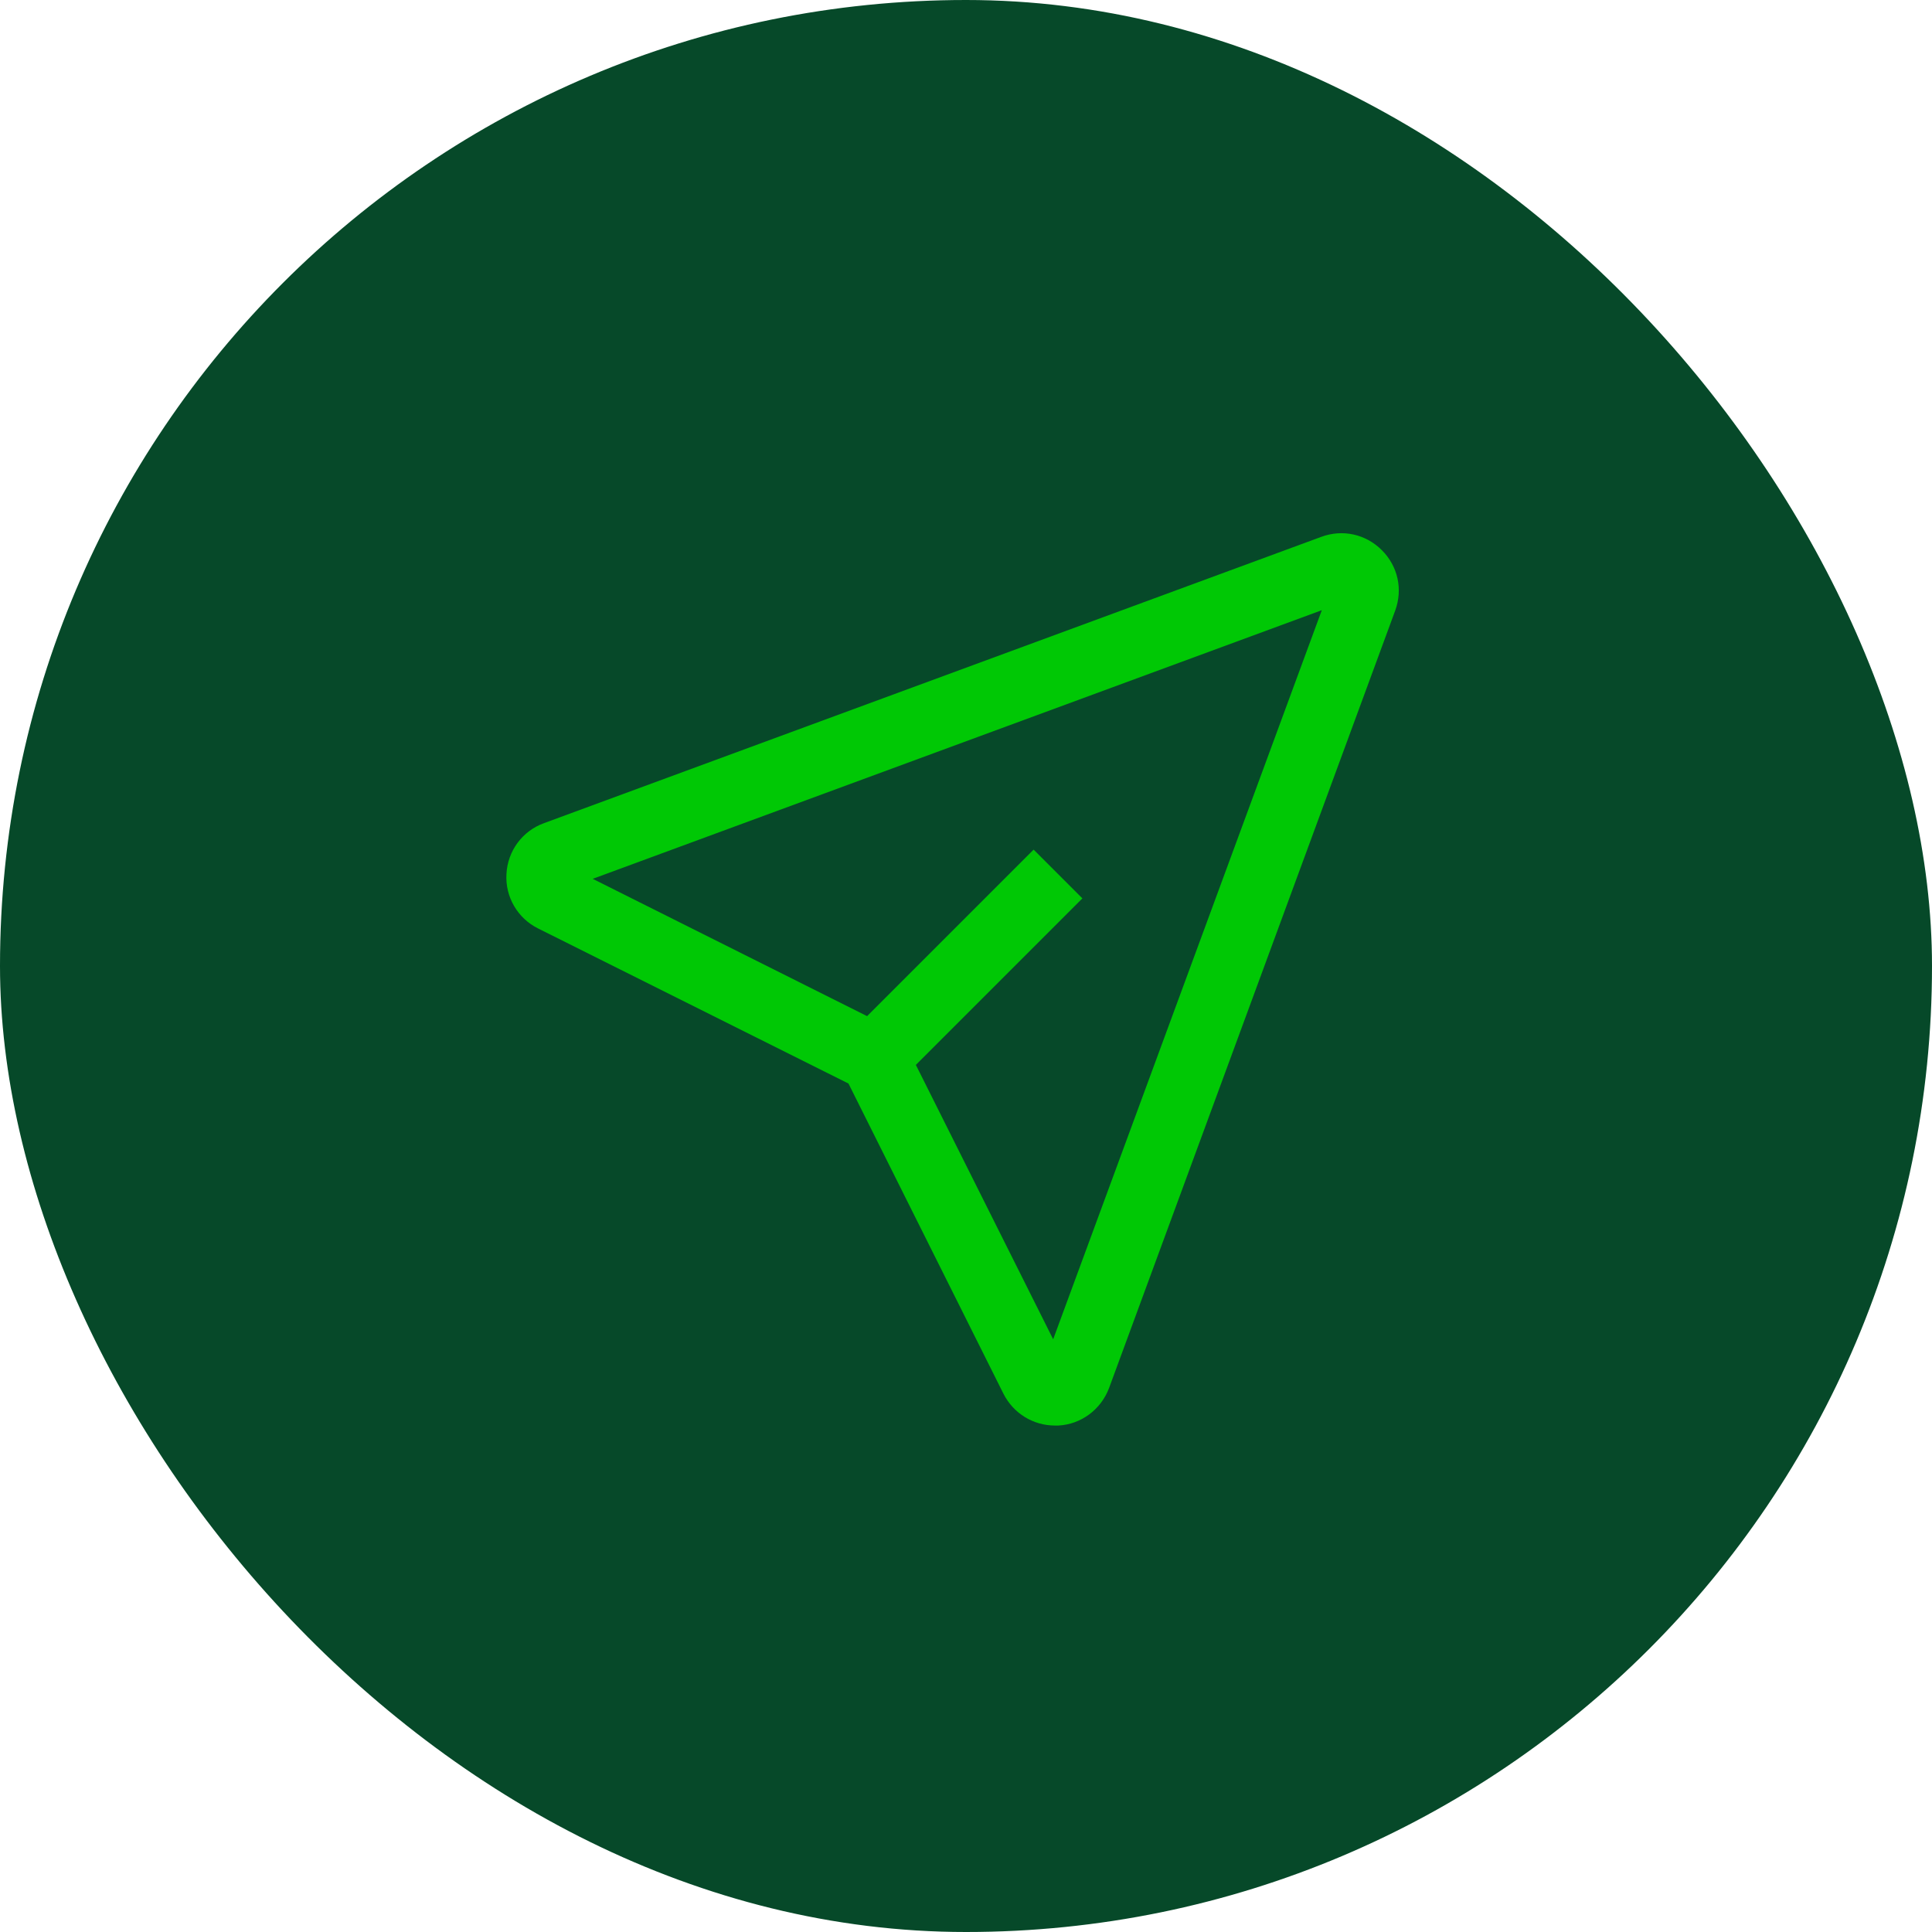
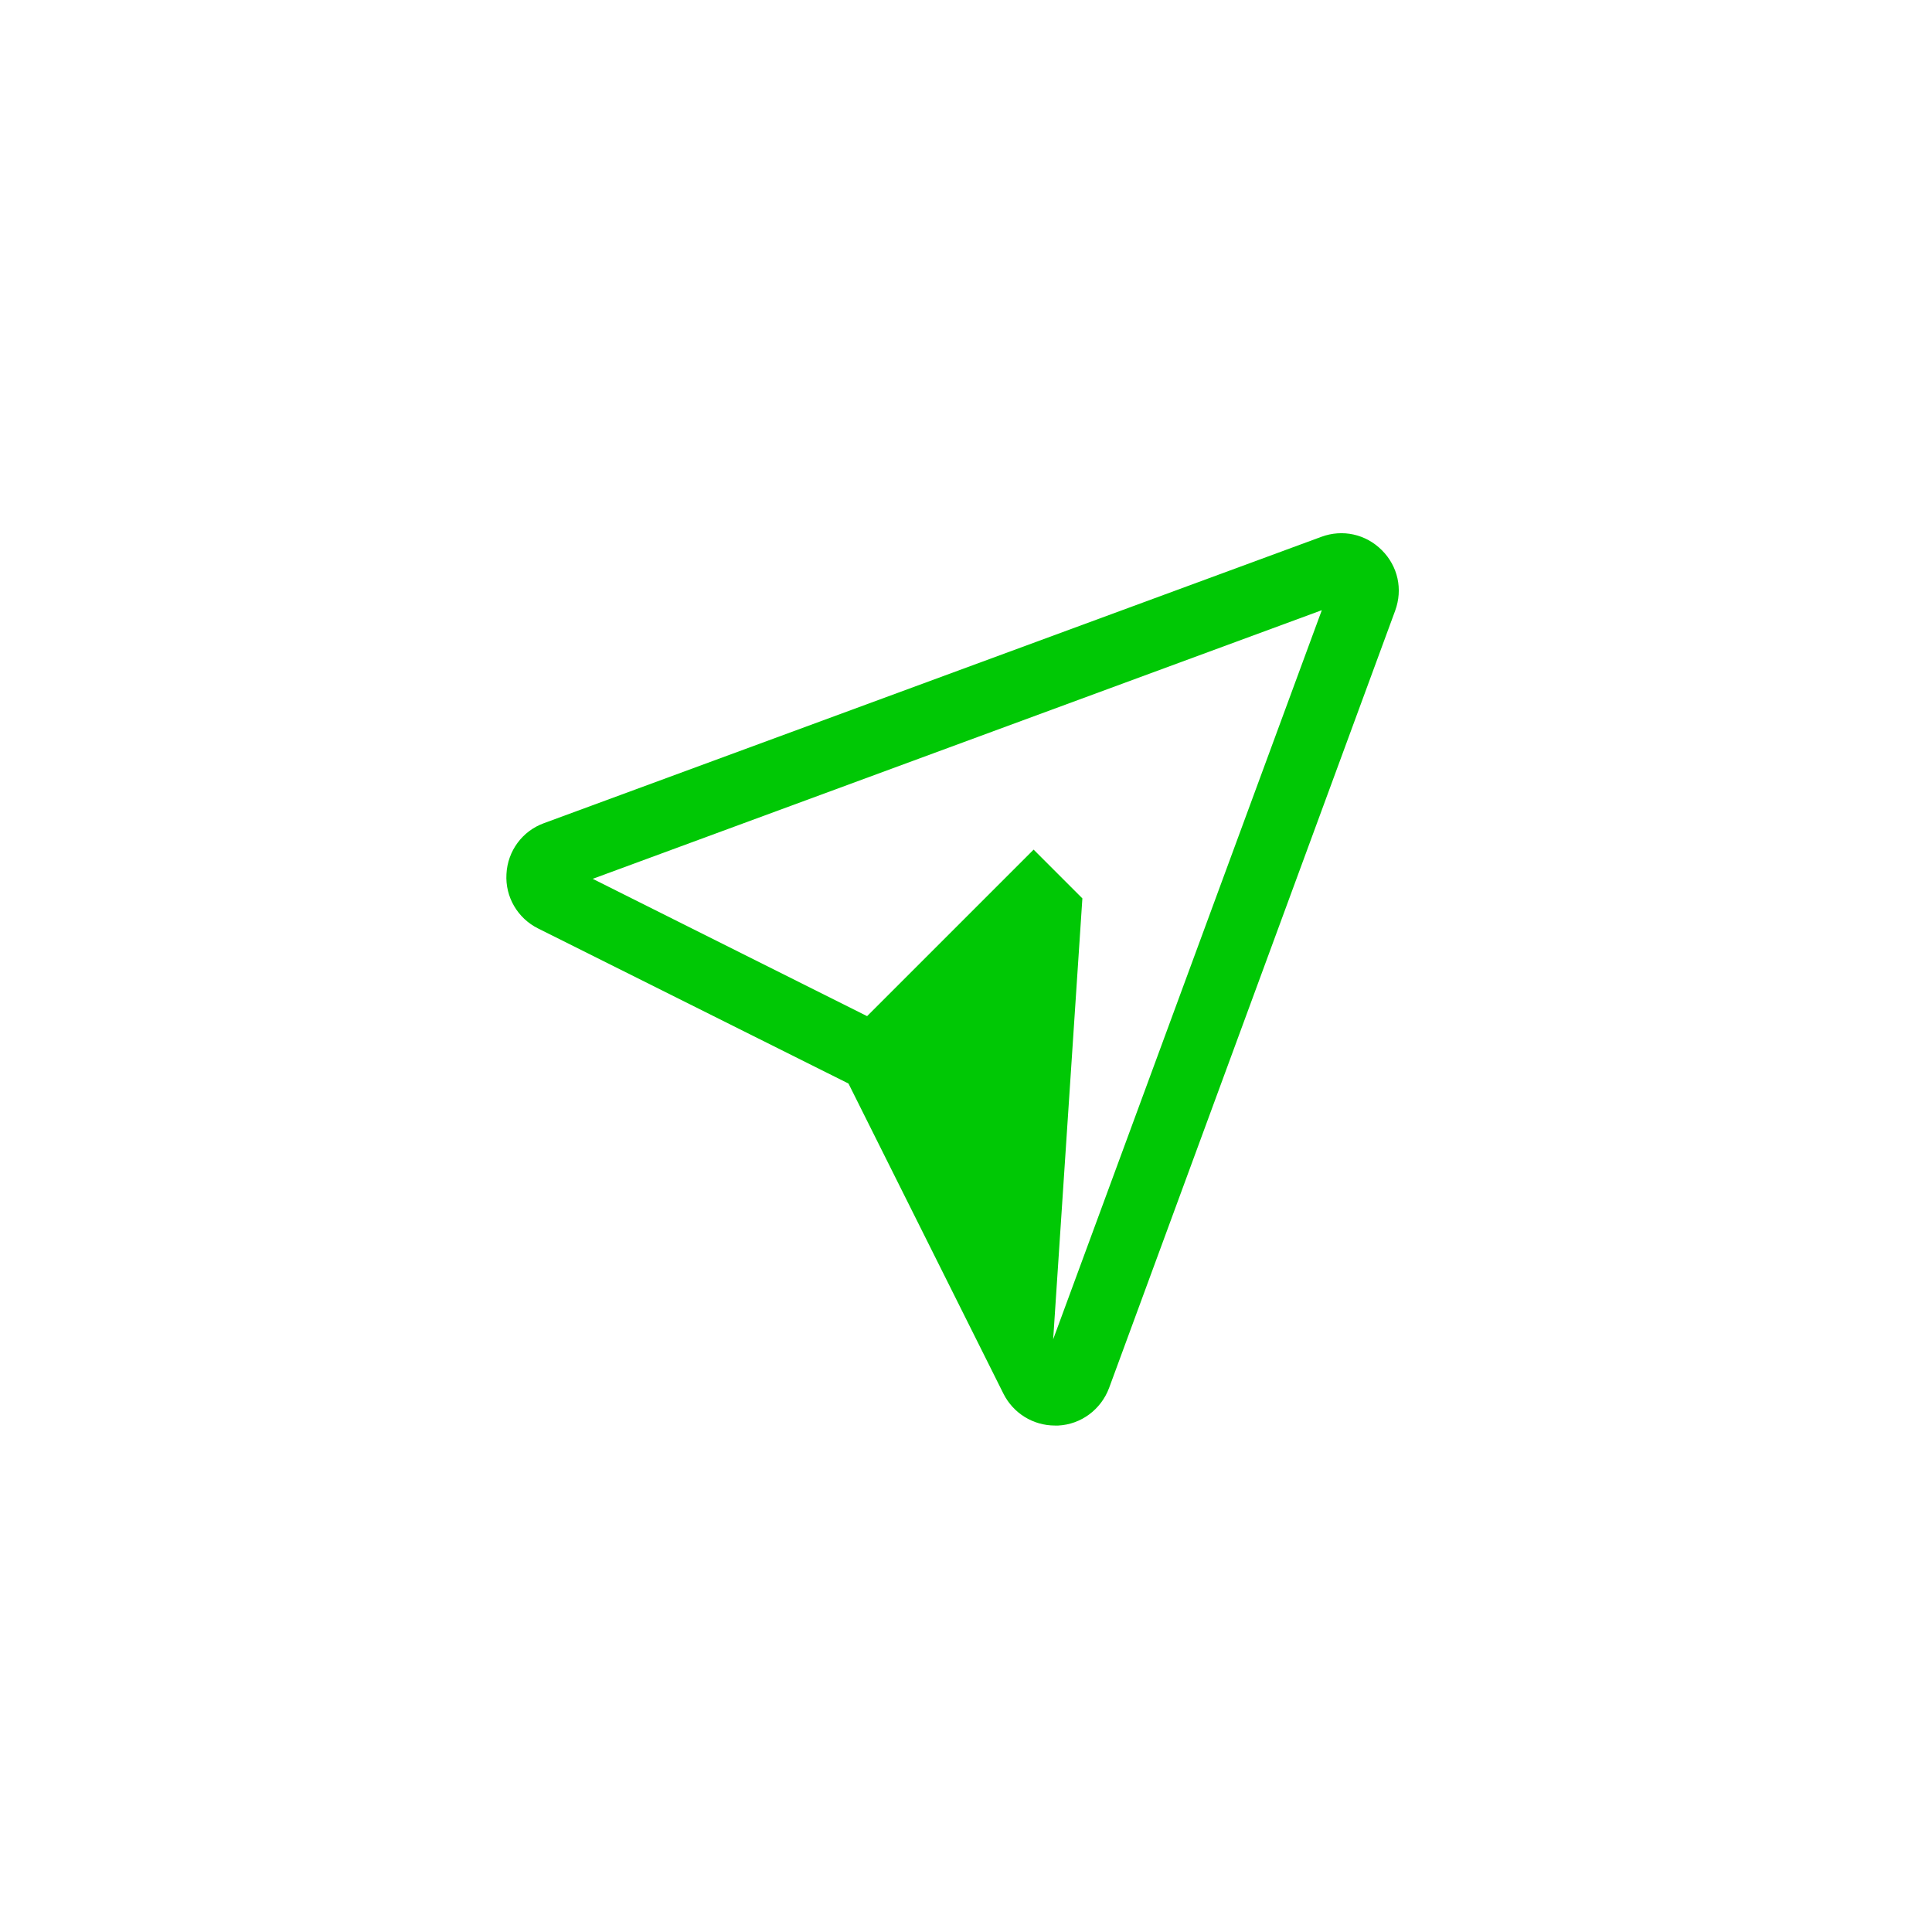
<svg xmlns="http://www.w3.org/2000/svg" width="42" height="42" viewBox="0 0 42 42" fill="none">
-   <rect width="42" height="42" rx="21" fill="#064929" />
-   <path d="M30.04 11.96C29.69 11.61 29.185 11.5 28.725 11.67L11.825 17.895C11.355 18.065 11.035 18.5 11.01 19C10.98 19.5 11.255 19.965 11.7 20.185L18.445 23.555L21.815 30.3C22.03 30.725 22.46 30.99 22.935 30.99C22.96 30.99 22.98 30.99 23.005 30.99C23.505 30.965 23.935 30.64 24.11 30.175L30.33 13.275C30.5 12.81 30.39 12.31 30.04 11.96ZM22.895 29.115L19.91 23.15L23.53 19.53L22.47 18.47L18.85 22.09L12.885 19.105L28.735 13.265L22.895 29.115Z" fill="#00C805" />
+   <path d="M30.04 11.96C29.69 11.61 29.185 11.5 28.725 11.67L11.825 17.895C11.355 18.065 11.035 18.5 11.01 19C10.98 19.5 11.255 19.965 11.7 20.185L18.445 23.555L21.815 30.3C22.03 30.725 22.46 30.99 22.935 30.99C22.96 30.99 22.98 30.99 23.005 30.99C23.505 30.965 23.935 30.64 24.11 30.175L30.33 13.275C30.5 12.81 30.39 12.31 30.04 11.96ZM22.895 29.115L23.53 19.53L22.47 18.47L18.85 22.09L12.885 19.105L28.735 13.265L22.895 29.115Z" fill="#00C805" />
</svg>